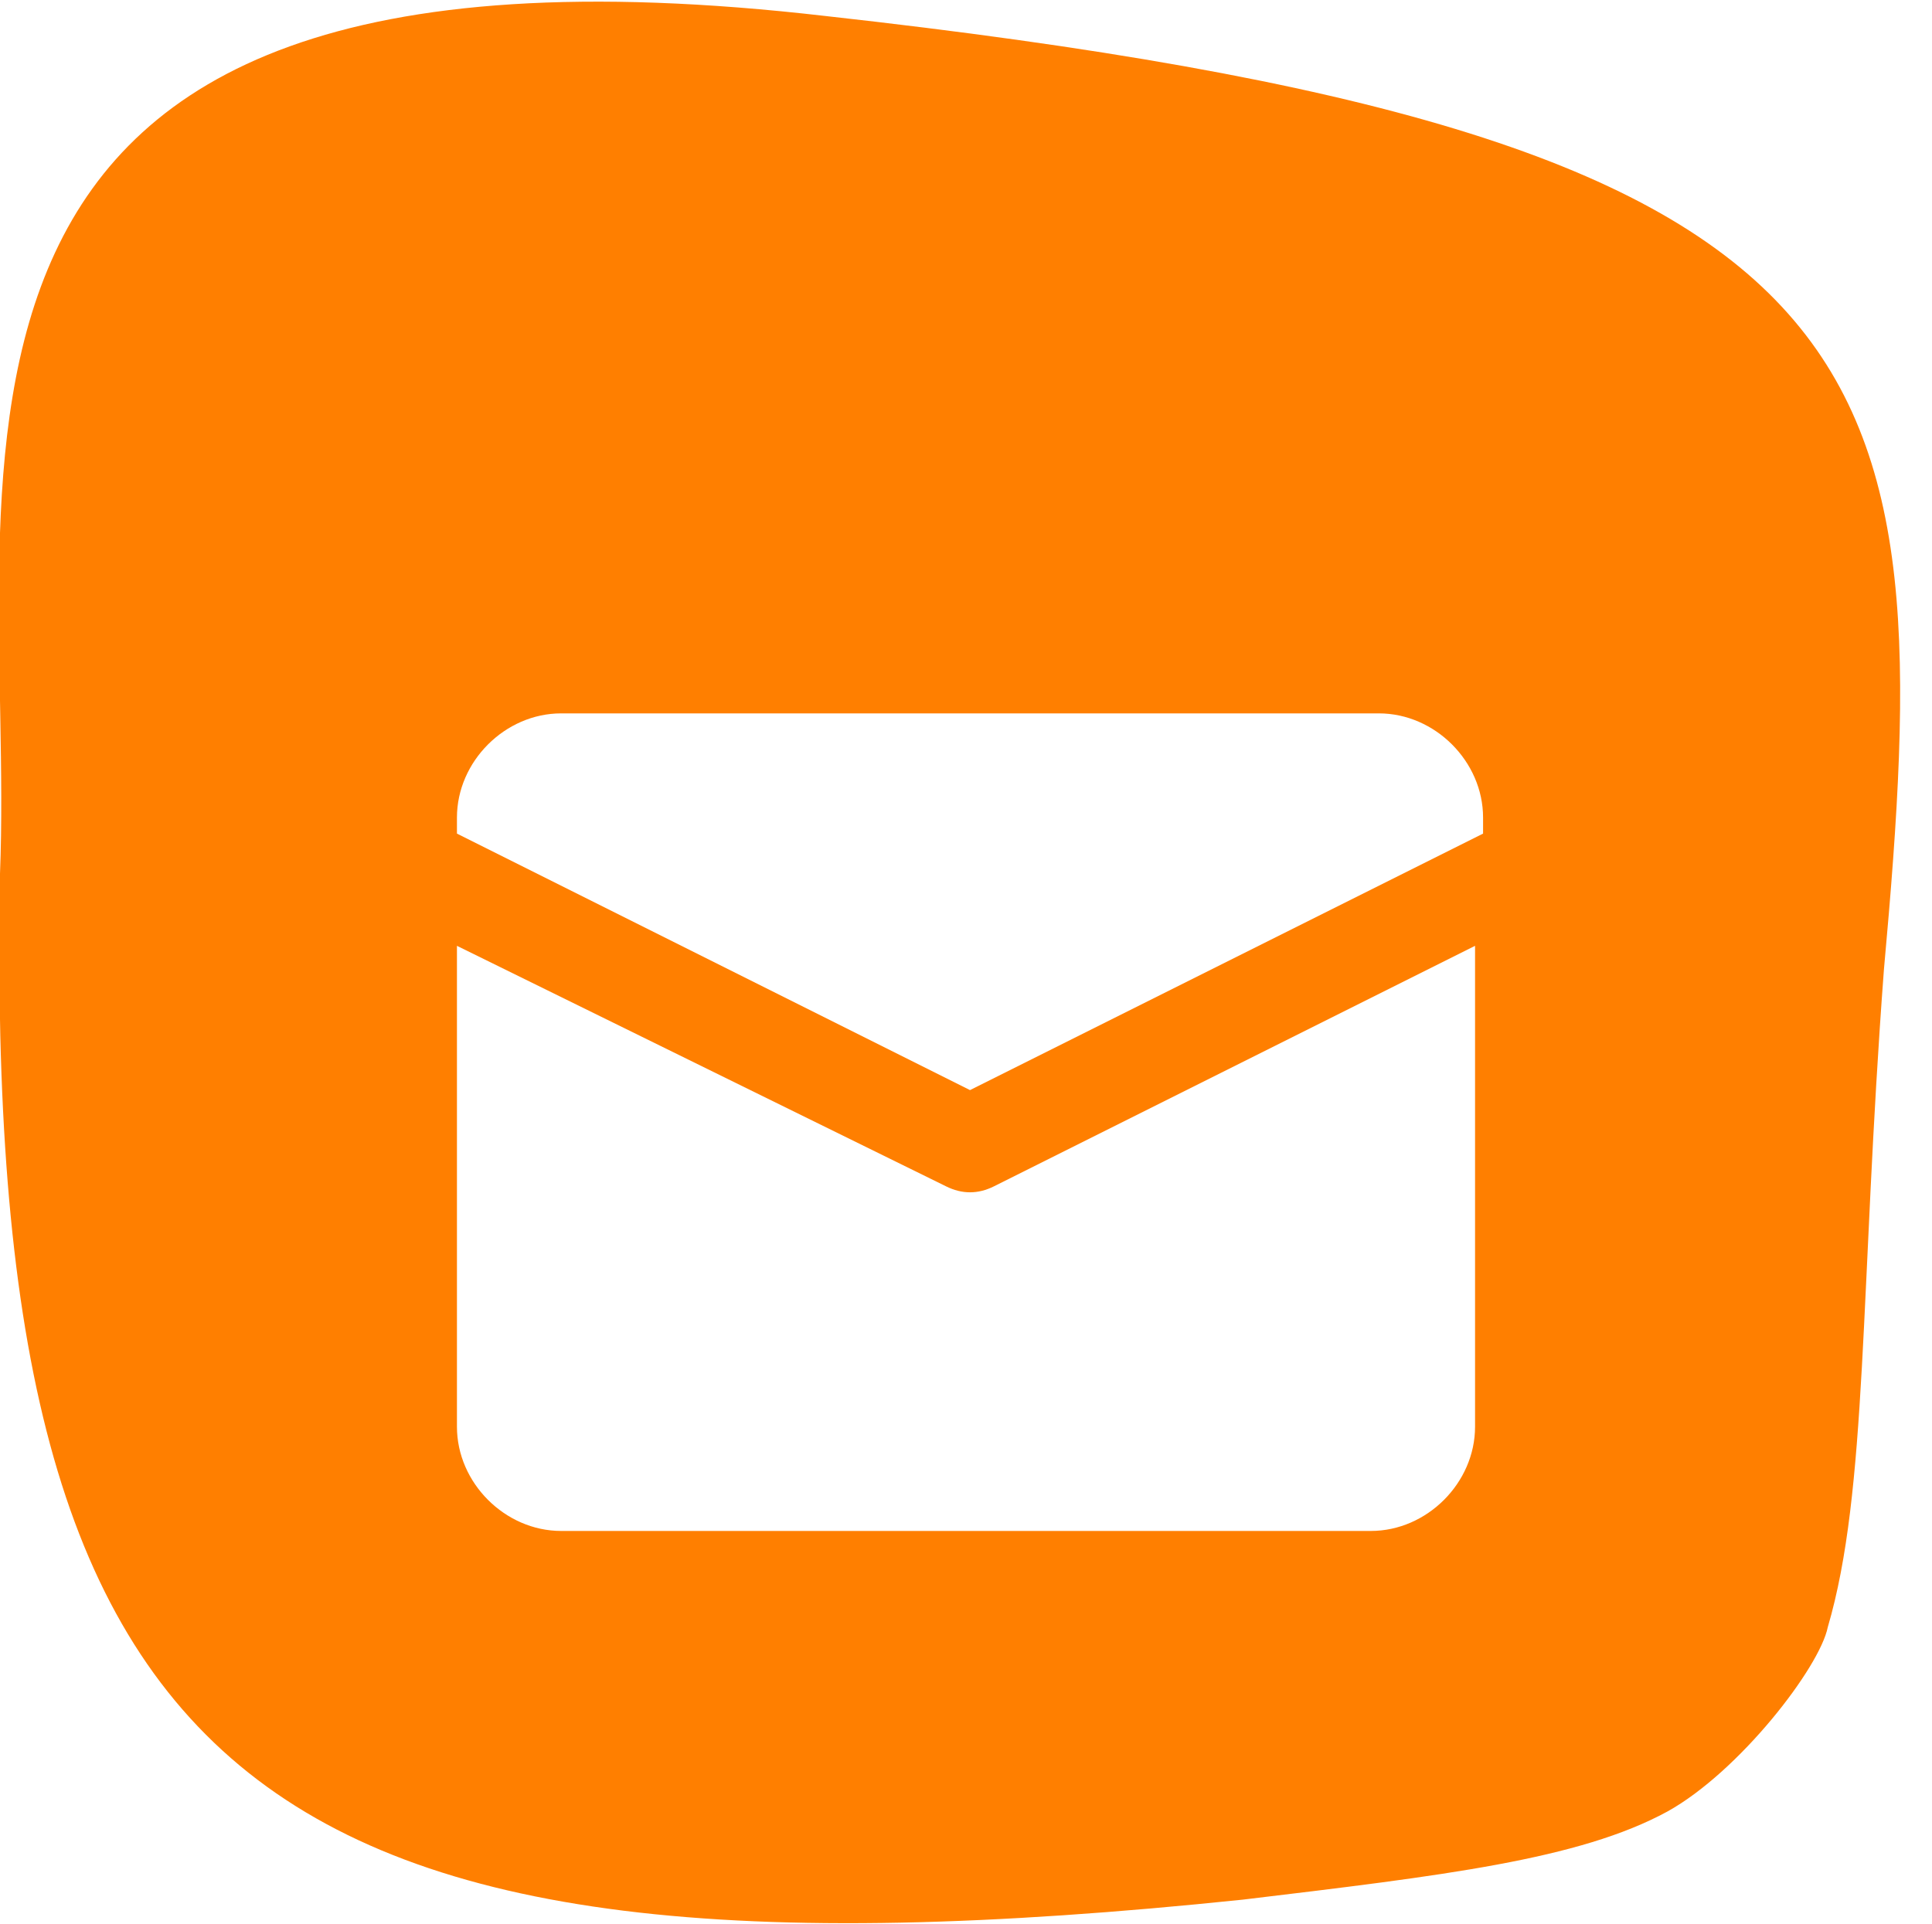
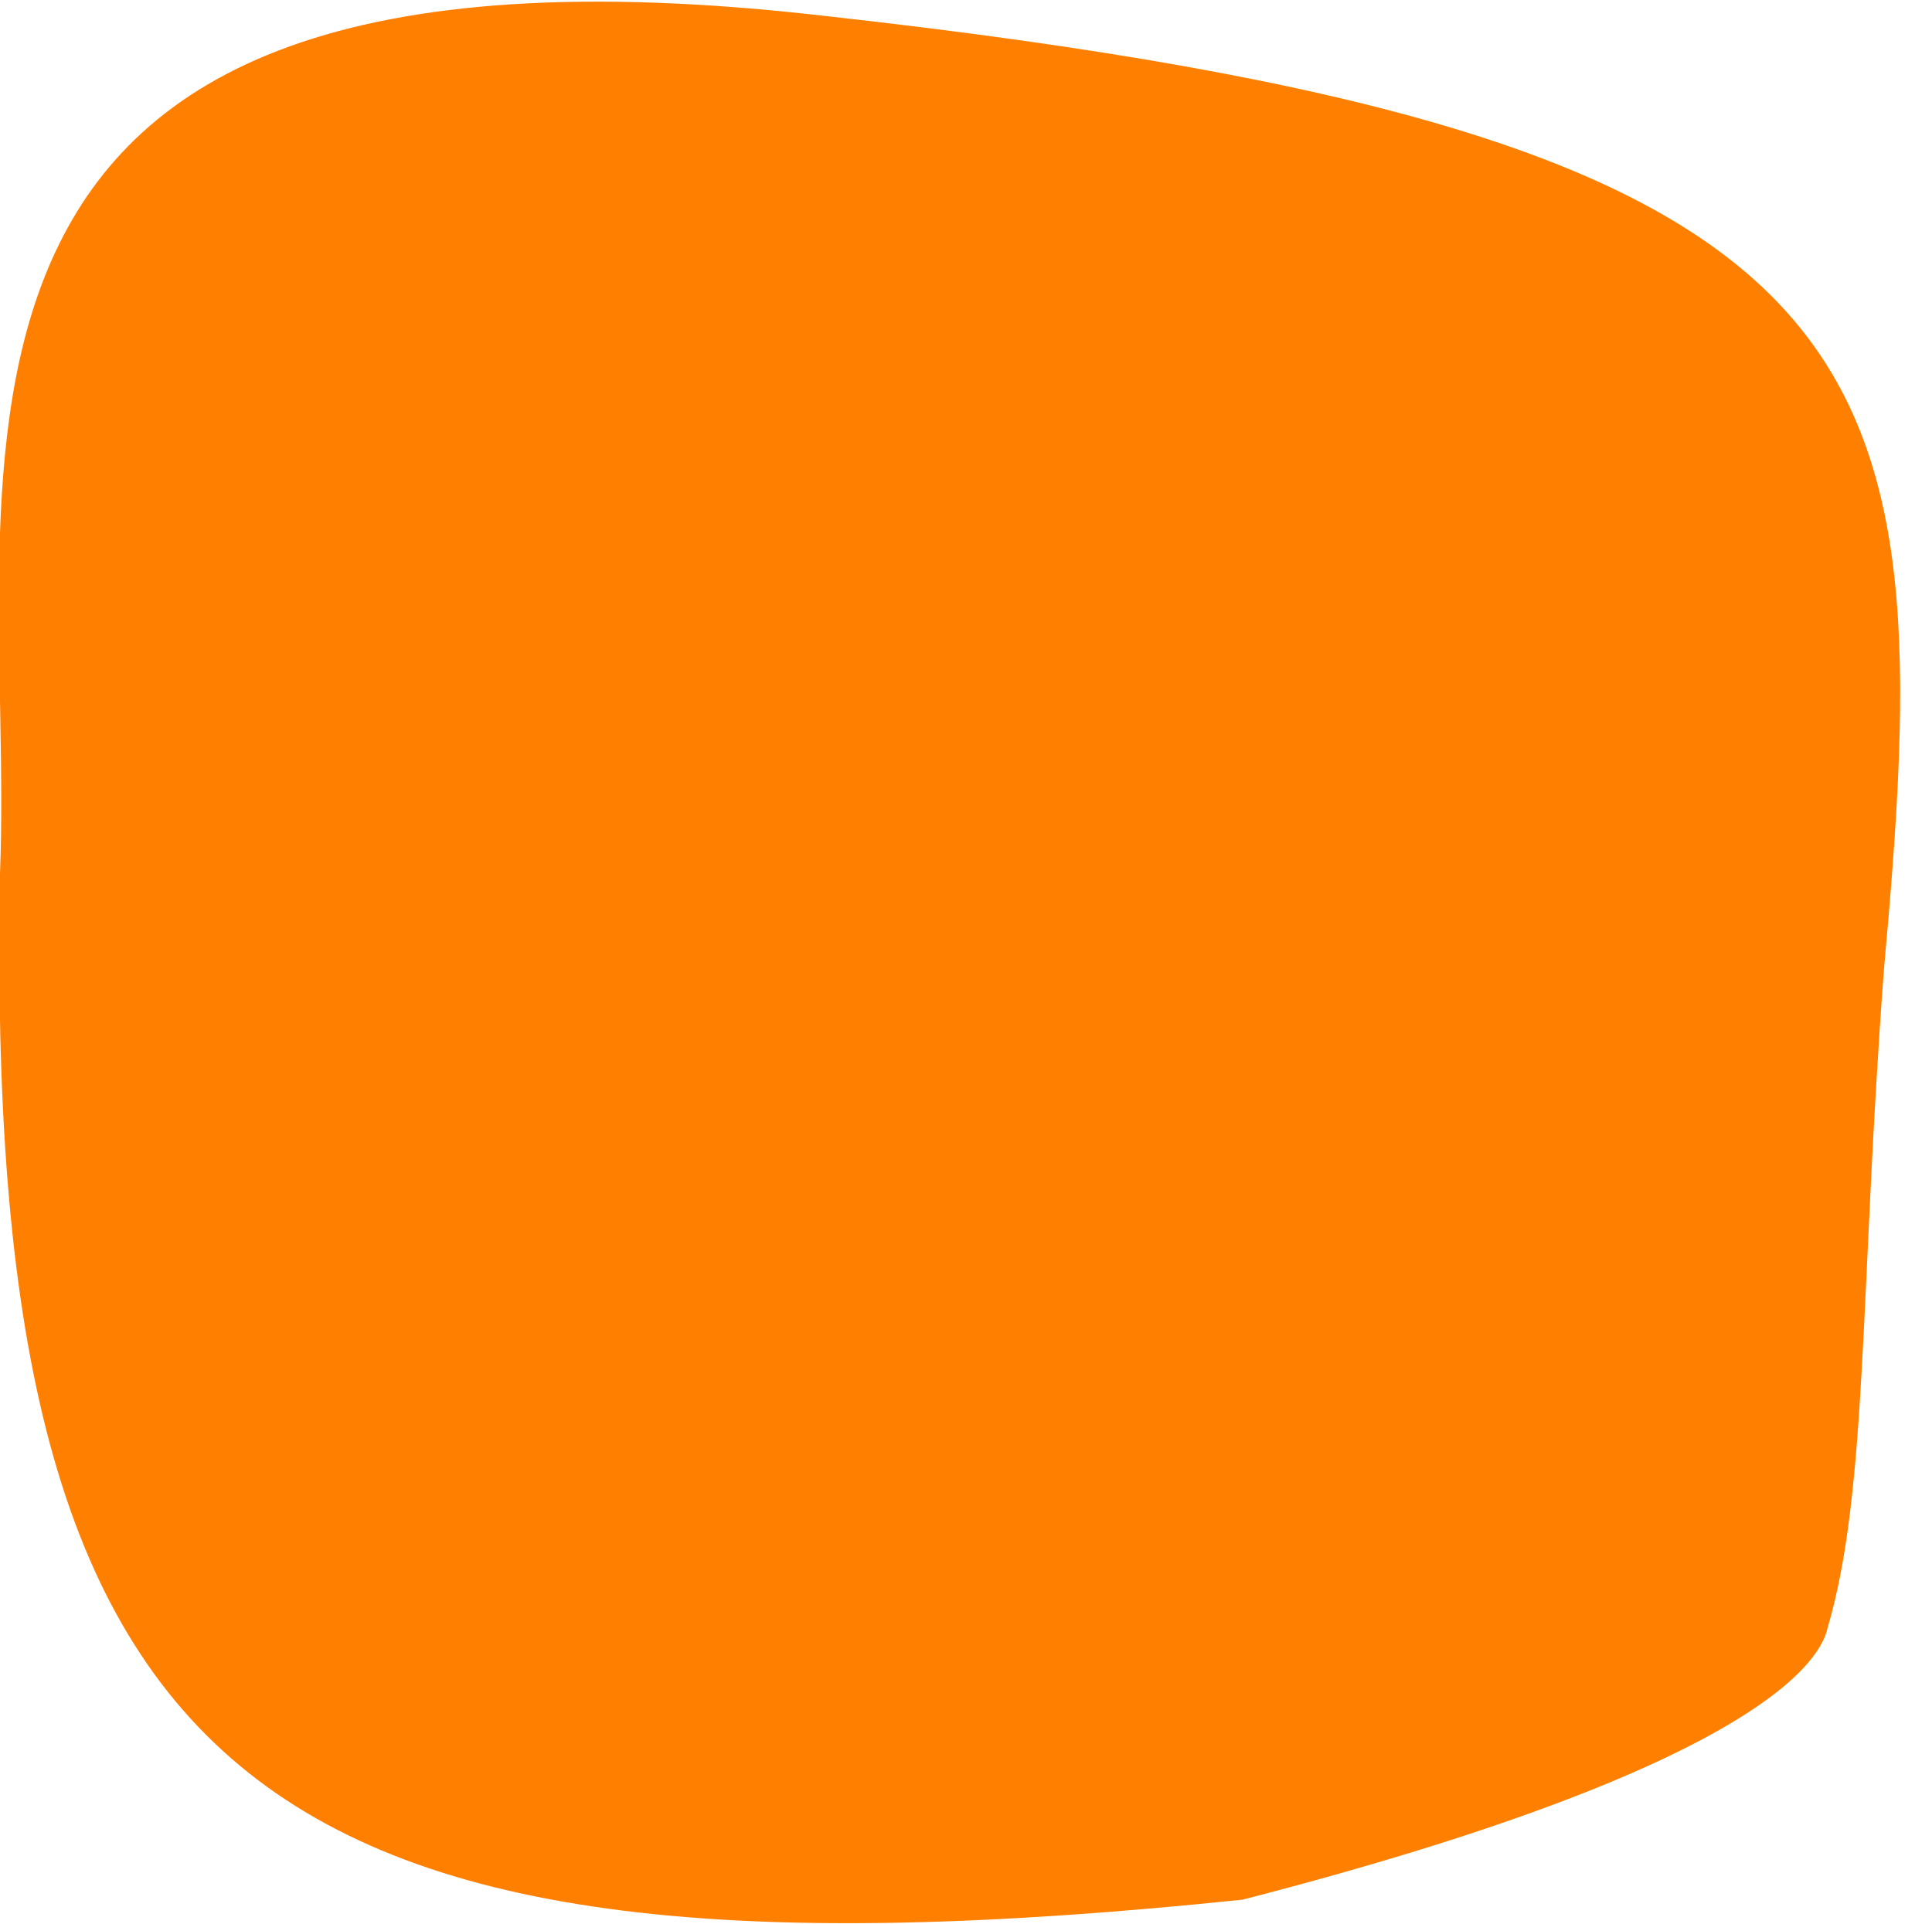
<svg xmlns="http://www.w3.org/2000/svg" version="1.1" id="Слой_1" x="0px" y="0px" viewBox="0 0 24.1 24" style="enable-background:new 0 0 24.1 24;" xml:space="preserve">
  <style type="text/css">
	.st0{fill-rule:evenodd;clip-rule:evenodd;fill:#FF7F00;}
	.st1{filter:url(#a);}
	.st2{fill:#FFFFFF;}
</style>
  <filter filterUnits="objectBoundingBox" height="451%" id="a" width="376.5%" x="-137.3%" y="-171.6%">
    <feOffset dy="2" in="SourceAlpha" result="shadowOffsetOuter1" />
    <feGaussianBlur in="shadowOffsetOuter1" result="shadowBlurOuter1" stdDeviation="3.5" />
    <feColorMatrix in="shadowBlurOuter1" result="shadowMatrixOuter1" values="0 0 0 0 0.027 0 0 0 0 0.035 0 0 0 0 0.18 0 0 0 0.05 0">
		</feColorMatrix>
    <feMerge>
      <feMergeNode in="shadowMatrixOuter1" />
      <feMergeNode in="SourceGraphic" />
    </feMerge>
  </filter>
  <g>
-     <path class="st0" d="M22.8,20.3c0.5-1.7,0.4-4.2,0.7-8.2c0.7-7.7,0.3-10.4-13.2-11.9C-1.8-1.2,0.2,5.9,0,10.9   C-0.2,22.2,3,25,15.5,23.7c2.5-0.3,4.2-0.5,5.3-1.1C21.7,22.1,22.7,20.8,22.8,20.3L22.8,20.3z" />
+     <path class="st0" d="M22.8,20.3c0.5-1.7,0.4-4.2,0.7-8.2c0.7-7.7,0.3-10.4-13.2-11.9C-1.8-1.2,0.2,5.9,0,10.9   C-0.2,22.2,3,25,15.5,23.7C21.7,22.1,22.7,20.8,22.8,20.3L22.8,20.3z" />
    <g transform="translate(7.7 6.9)" class="st1">
-       <path class="st2" d="M10.7,2.9v6c0,0.7-0.6,1.3-1.3,1.3H-0.7C-1.4,10.2-2,9.6-2,8.9v-6l6.1,3c0.2,0.1,0.4,0.1,0.6,0L10.7,2.9    L10.7,2.9z" />
-       <path class="st2" d="M4.4,4.7L-2,1.5V1.3C-2,0.6-1.4,0-0.7,0H9.5c0.7,0,1.3,0.6,1.3,1.3v0.2L4.4,4.7z" />
-     </g>
+       </g>
  </g>
</svg>